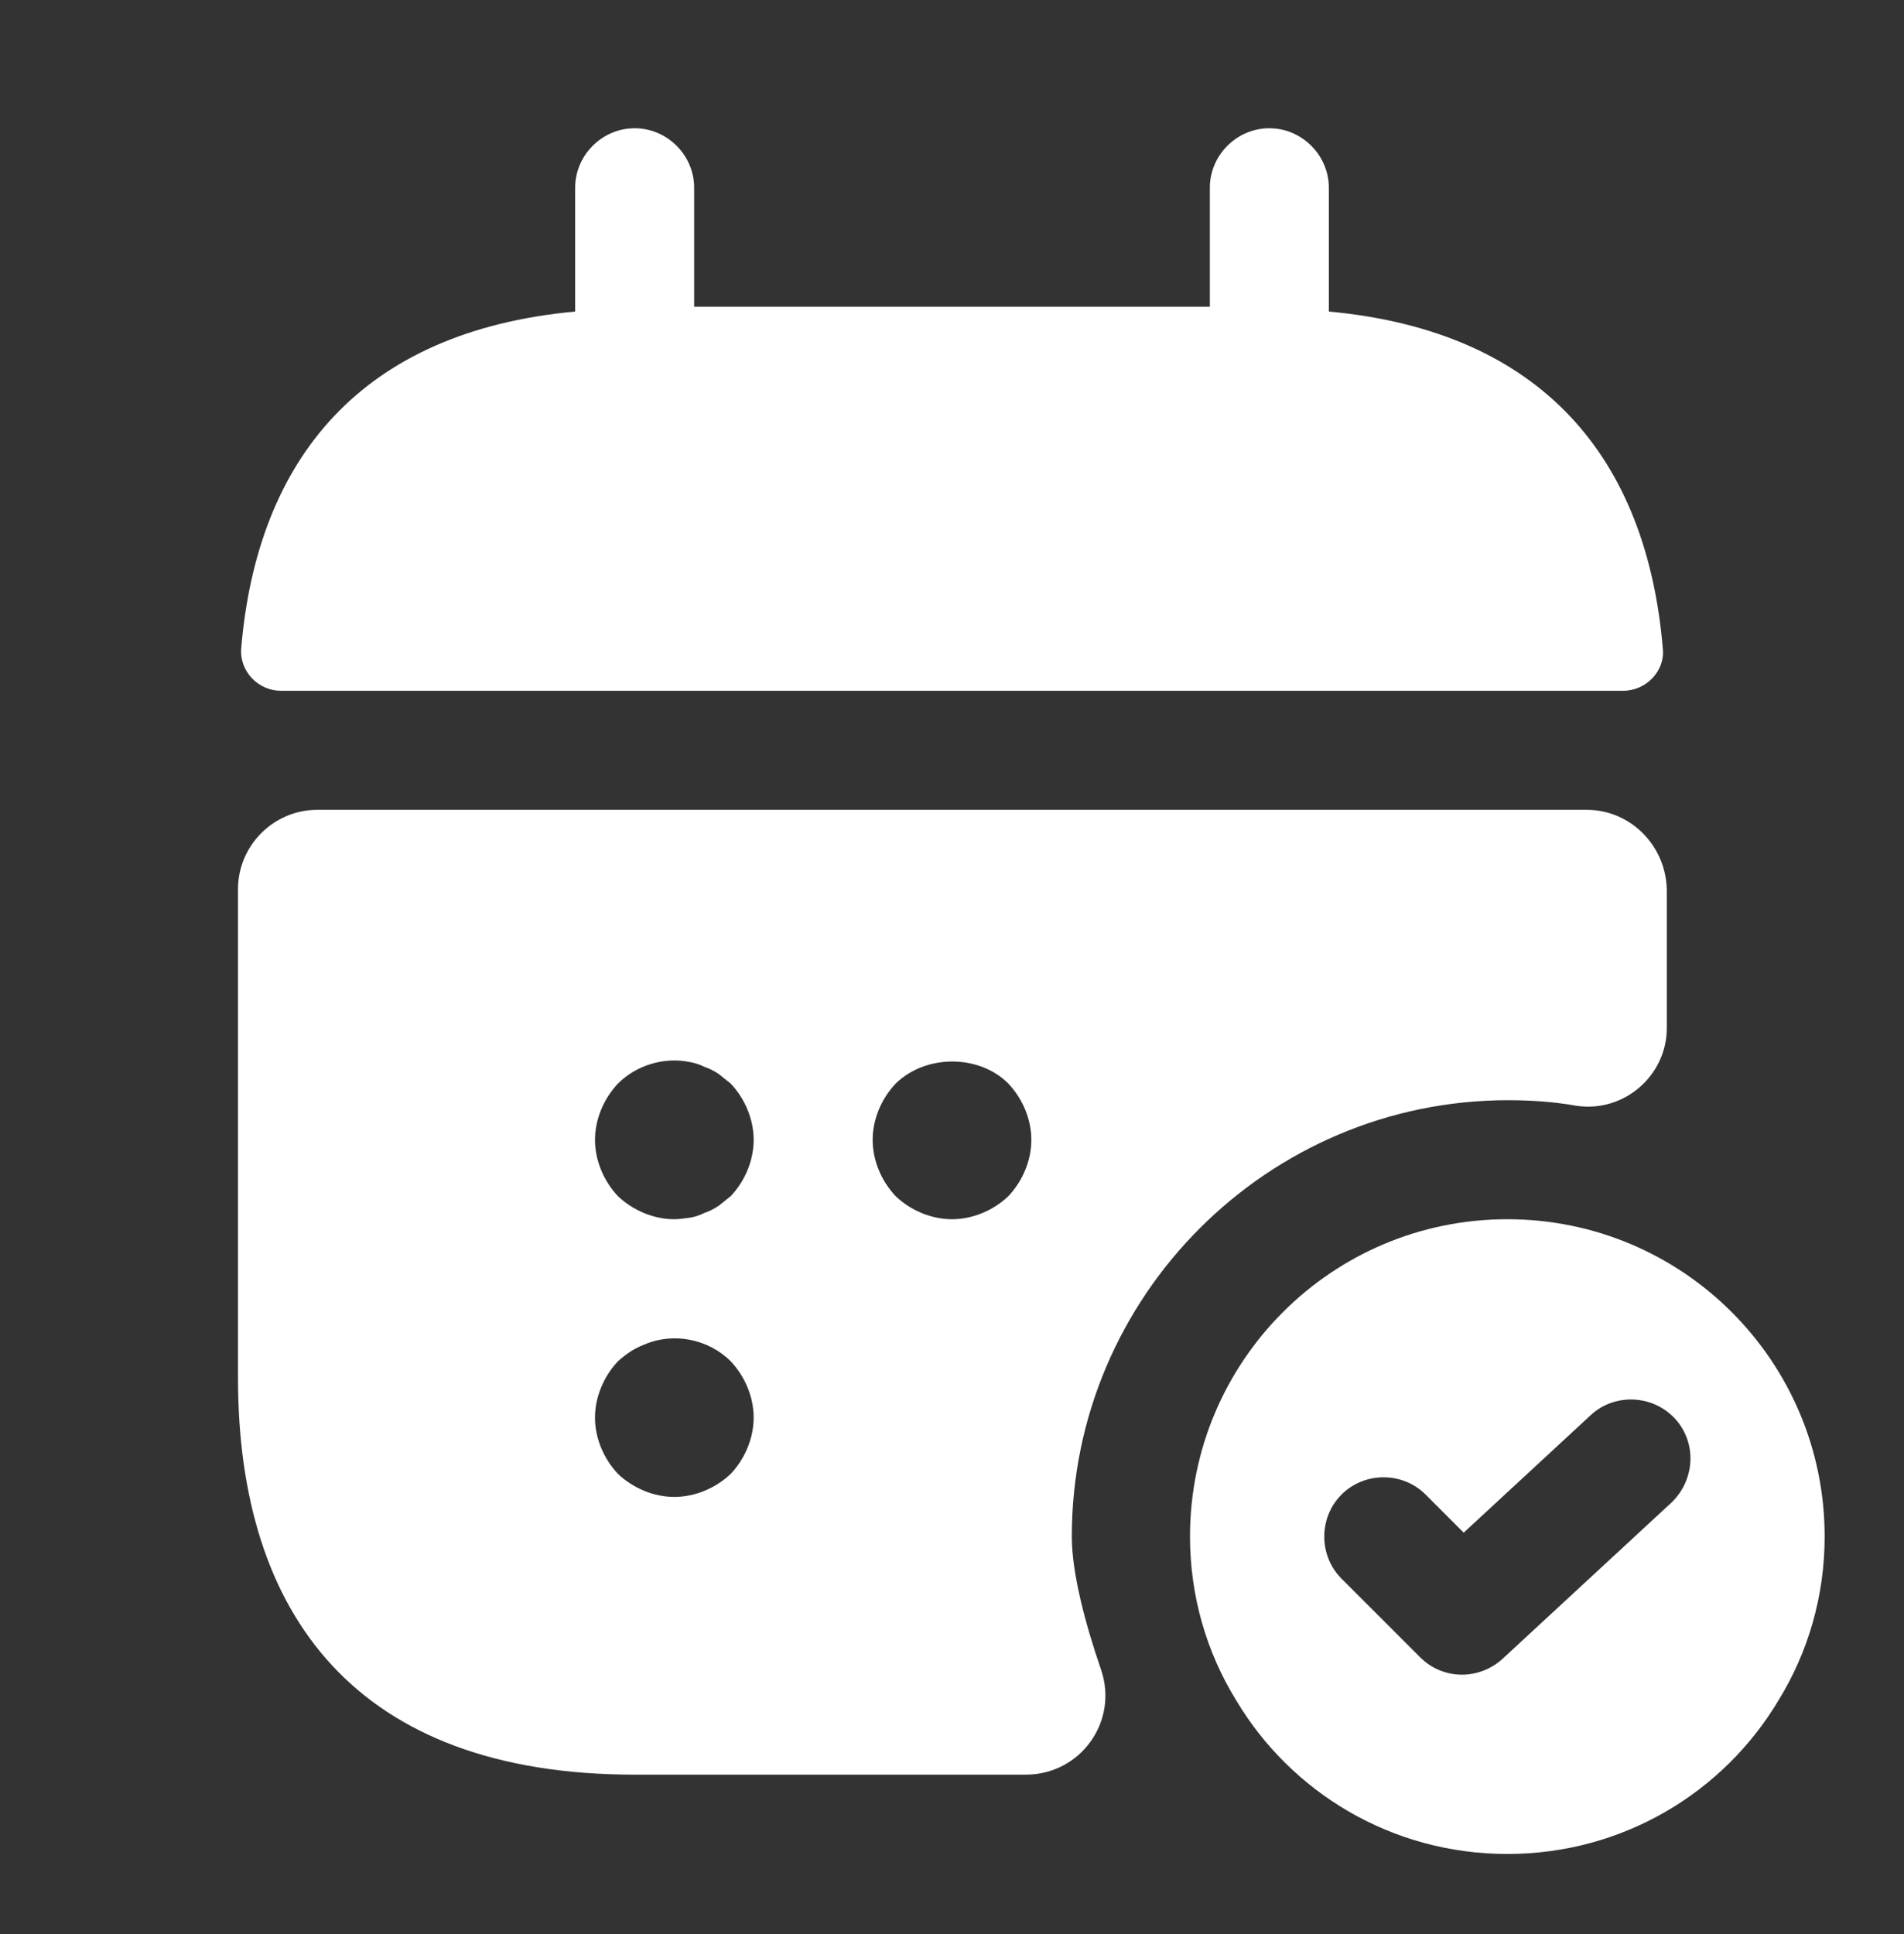
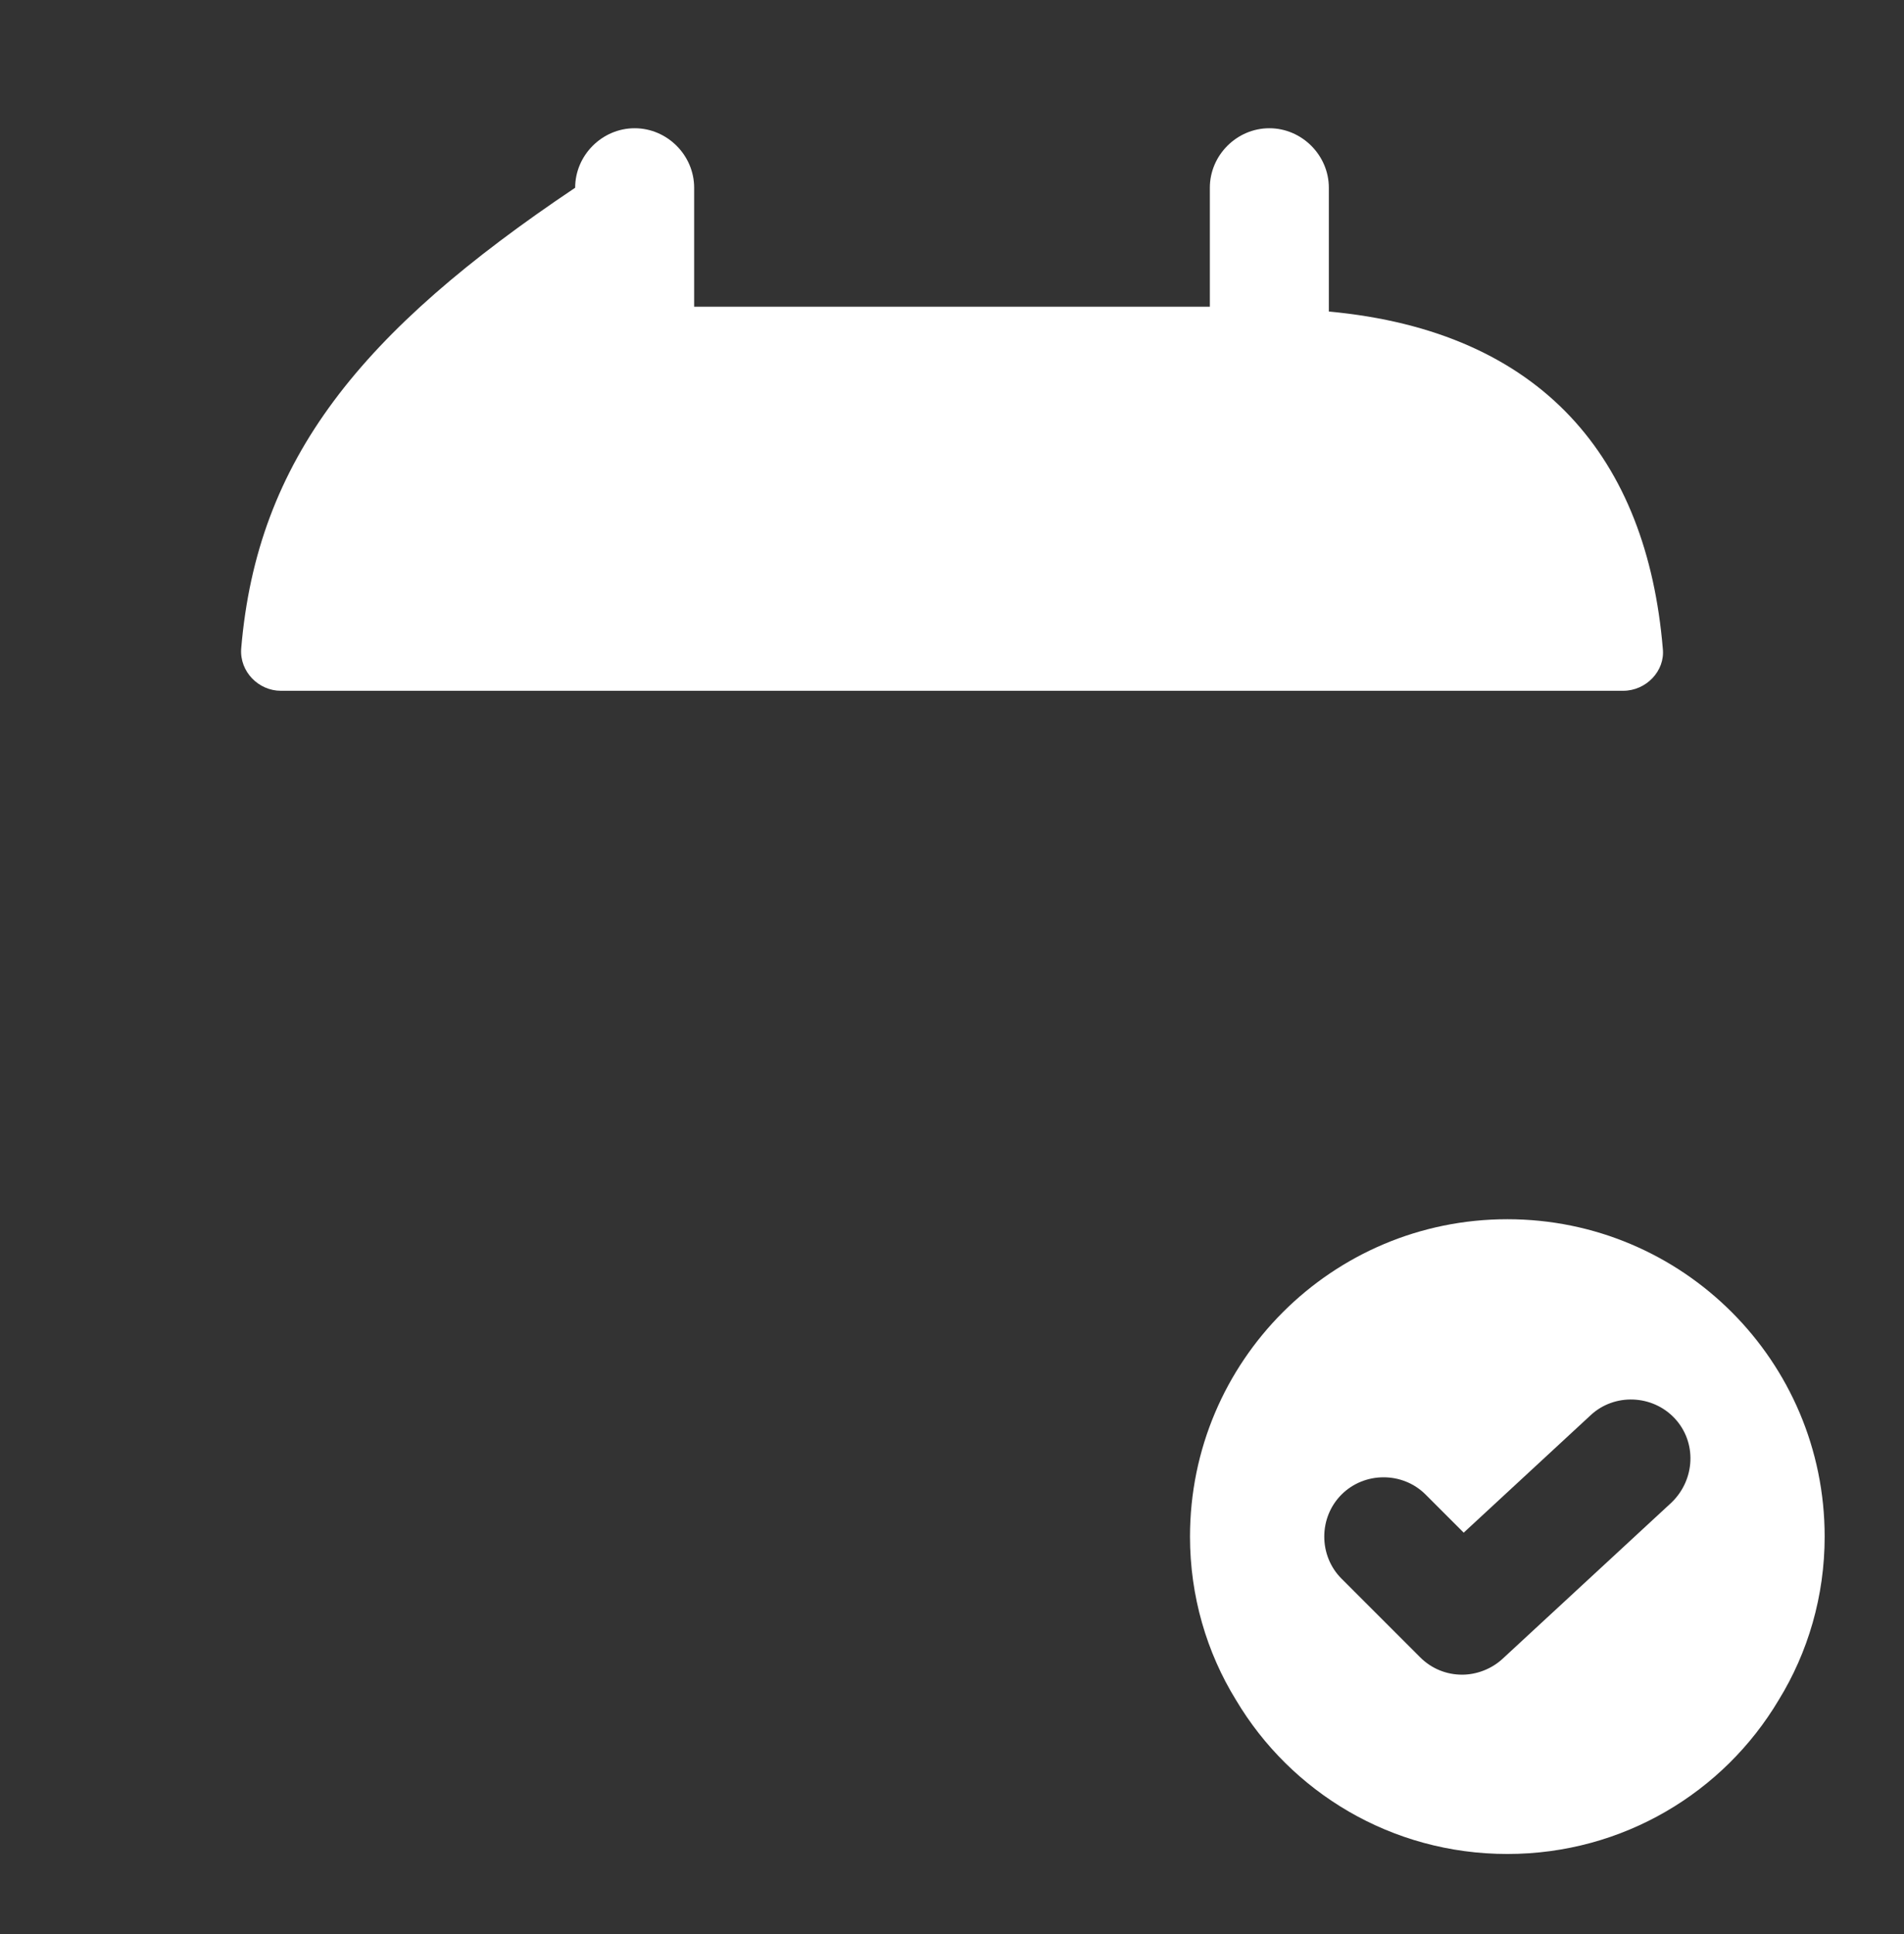
<svg xmlns="http://www.w3.org/2000/svg" width="64" height="65" viewBox="0 0 64 65" fill="none">
  <rect x="0" y="0" width="64" height="65" fill="#333333" stroke="none" />
-   <path d="M44.667 10.47V6.31C44.667 5.216 43.76 4.31 42.667 4.31C41.573 4.31 40.667 5.216 40.667 6.31V10.309H23.333V6.31C23.333 5.216 22.427 4.31 21.333 4.31C20.24 4.31 19.333 5.216 19.333 6.31V10.47C12.133 11.136 8.64 15.43 8.107 21.803C8.053 22.576 8.693 23.216 9.44 23.216H54.56C55.333 23.216 55.973 22.549 55.893 21.803C55.36 15.43 51.867 11.136 44.667 10.47Z" fill="white" />
+   <path d="M44.667 10.47V6.31C44.667 5.216 43.76 4.31 42.667 4.31C41.573 4.31 40.667 5.216 40.667 6.31V10.309H23.333V6.31C23.333 5.216 22.427 4.31 21.333 4.31C20.24 4.31 19.333 5.216 19.333 6.31C12.133 11.136 8.64 15.43 8.107 21.803C8.053 22.576 8.693 23.216 9.44 23.216H54.56C55.333 23.216 55.973 22.549 55.893 21.803C55.36 15.43 51.867 11.136 44.667 10.47Z" fill="white" />
  <path d="M50.667 40.976C44.773 40.976 40 45.749 40 51.643C40 53.643 40.56 55.536 41.547 57.136C43.387 60.23 46.773 62.309 50.667 62.309C54.56 62.309 57.947 60.23 59.787 57.136C60.773 55.536 61.333 53.643 61.333 51.643C61.333 45.749 56.56 40.976 50.667 40.976ZM56.187 50.496L50.507 55.749C50.133 56.096 49.627 56.283 49.147 56.283C48.64 56.283 48.133 56.096 47.733 55.696L45.093 53.056C44.32 52.283 44.32 51.003 45.093 50.23C45.867 49.456 47.147 49.456 47.92 50.23L49.2 51.51L53.467 47.563C54.267 46.816 55.547 46.87 56.293 47.669C57.04 48.469 56.987 49.723 56.187 50.496Z" fill="white" />
-   <path d="M53.333 27.216H10.667C9.2 27.216 8 28.416 8 29.883V46.309C8 54.309 12 59.643 21.333 59.643H34.48C36.32 59.643 37.6 57.856 37.013 56.123C36.48 54.576 36.027 52.87 36.027 51.643C36.027 43.563 42.613 36.976 50.693 36.976C51.467 36.976 52.24 37.029 52.987 37.163C54.587 37.403 56.027 36.15 56.027 34.55V29.91C56 28.416 54.8 27.216 53.333 27.216ZM24.56 49.536C24.053 50.016 23.36 50.309 22.667 50.309C21.973 50.309 21.28 50.016 20.773 49.536C20.293 49.029 20 48.336 20 47.643C20 46.95 20.293 46.256 20.773 45.749C21.04 45.51 21.307 45.323 21.653 45.19C22.64 44.763 23.813 45.003 24.56 45.749C25.04 46.256 25.333 46.95 25.333 47.643C25.333 48.336 25.04 49.029 24.56 49.536ZM24.56 40.203C24.427 40.309 24.293 40.416 24.16 40.523C24 40.63 23.84 40.709 23.68 40.763C23.52 40.843 23.36 40.896 23.2 40.923C23.013 40.95 22.827 40.976 22.667 40.976C21.973 40.976 21.28 40.683 20.773 40.203C20.293 39.696 20 39.003 20 38.309C20 37.616 20.293 36.923 20.773 36.416C21.387 35.803 22.32 35.51 23.2 35.696C23.36 35.723 23.52 35.776 23.68 35.856C23.84 35.91 24 35.989 24.16 36.096C24.293 36.203 24.427 36.309 24.56 36.416C25.04 36.923 25.333 37.616 25.333 38.309C25.333 39.003 25.04 39.696 24.56 40.203ZM33.893 40.203C33.387 40.683 32.693 40.976 32 40.976C31.307 40.976 30.613 40.683 30.107 40.203C29.627 39.696 29.333 39.003 29.333 38.309C29.333 37.616 29.627 36.923 30.107 36.416C31.12 35.429 32.907 35.429 33.893 36.416C34.373 36.923 34.667 37.616 34.667 38.309C34.667 39.003 34.373 39.696 33.893 40.203Z" fill="white" />
</svg>